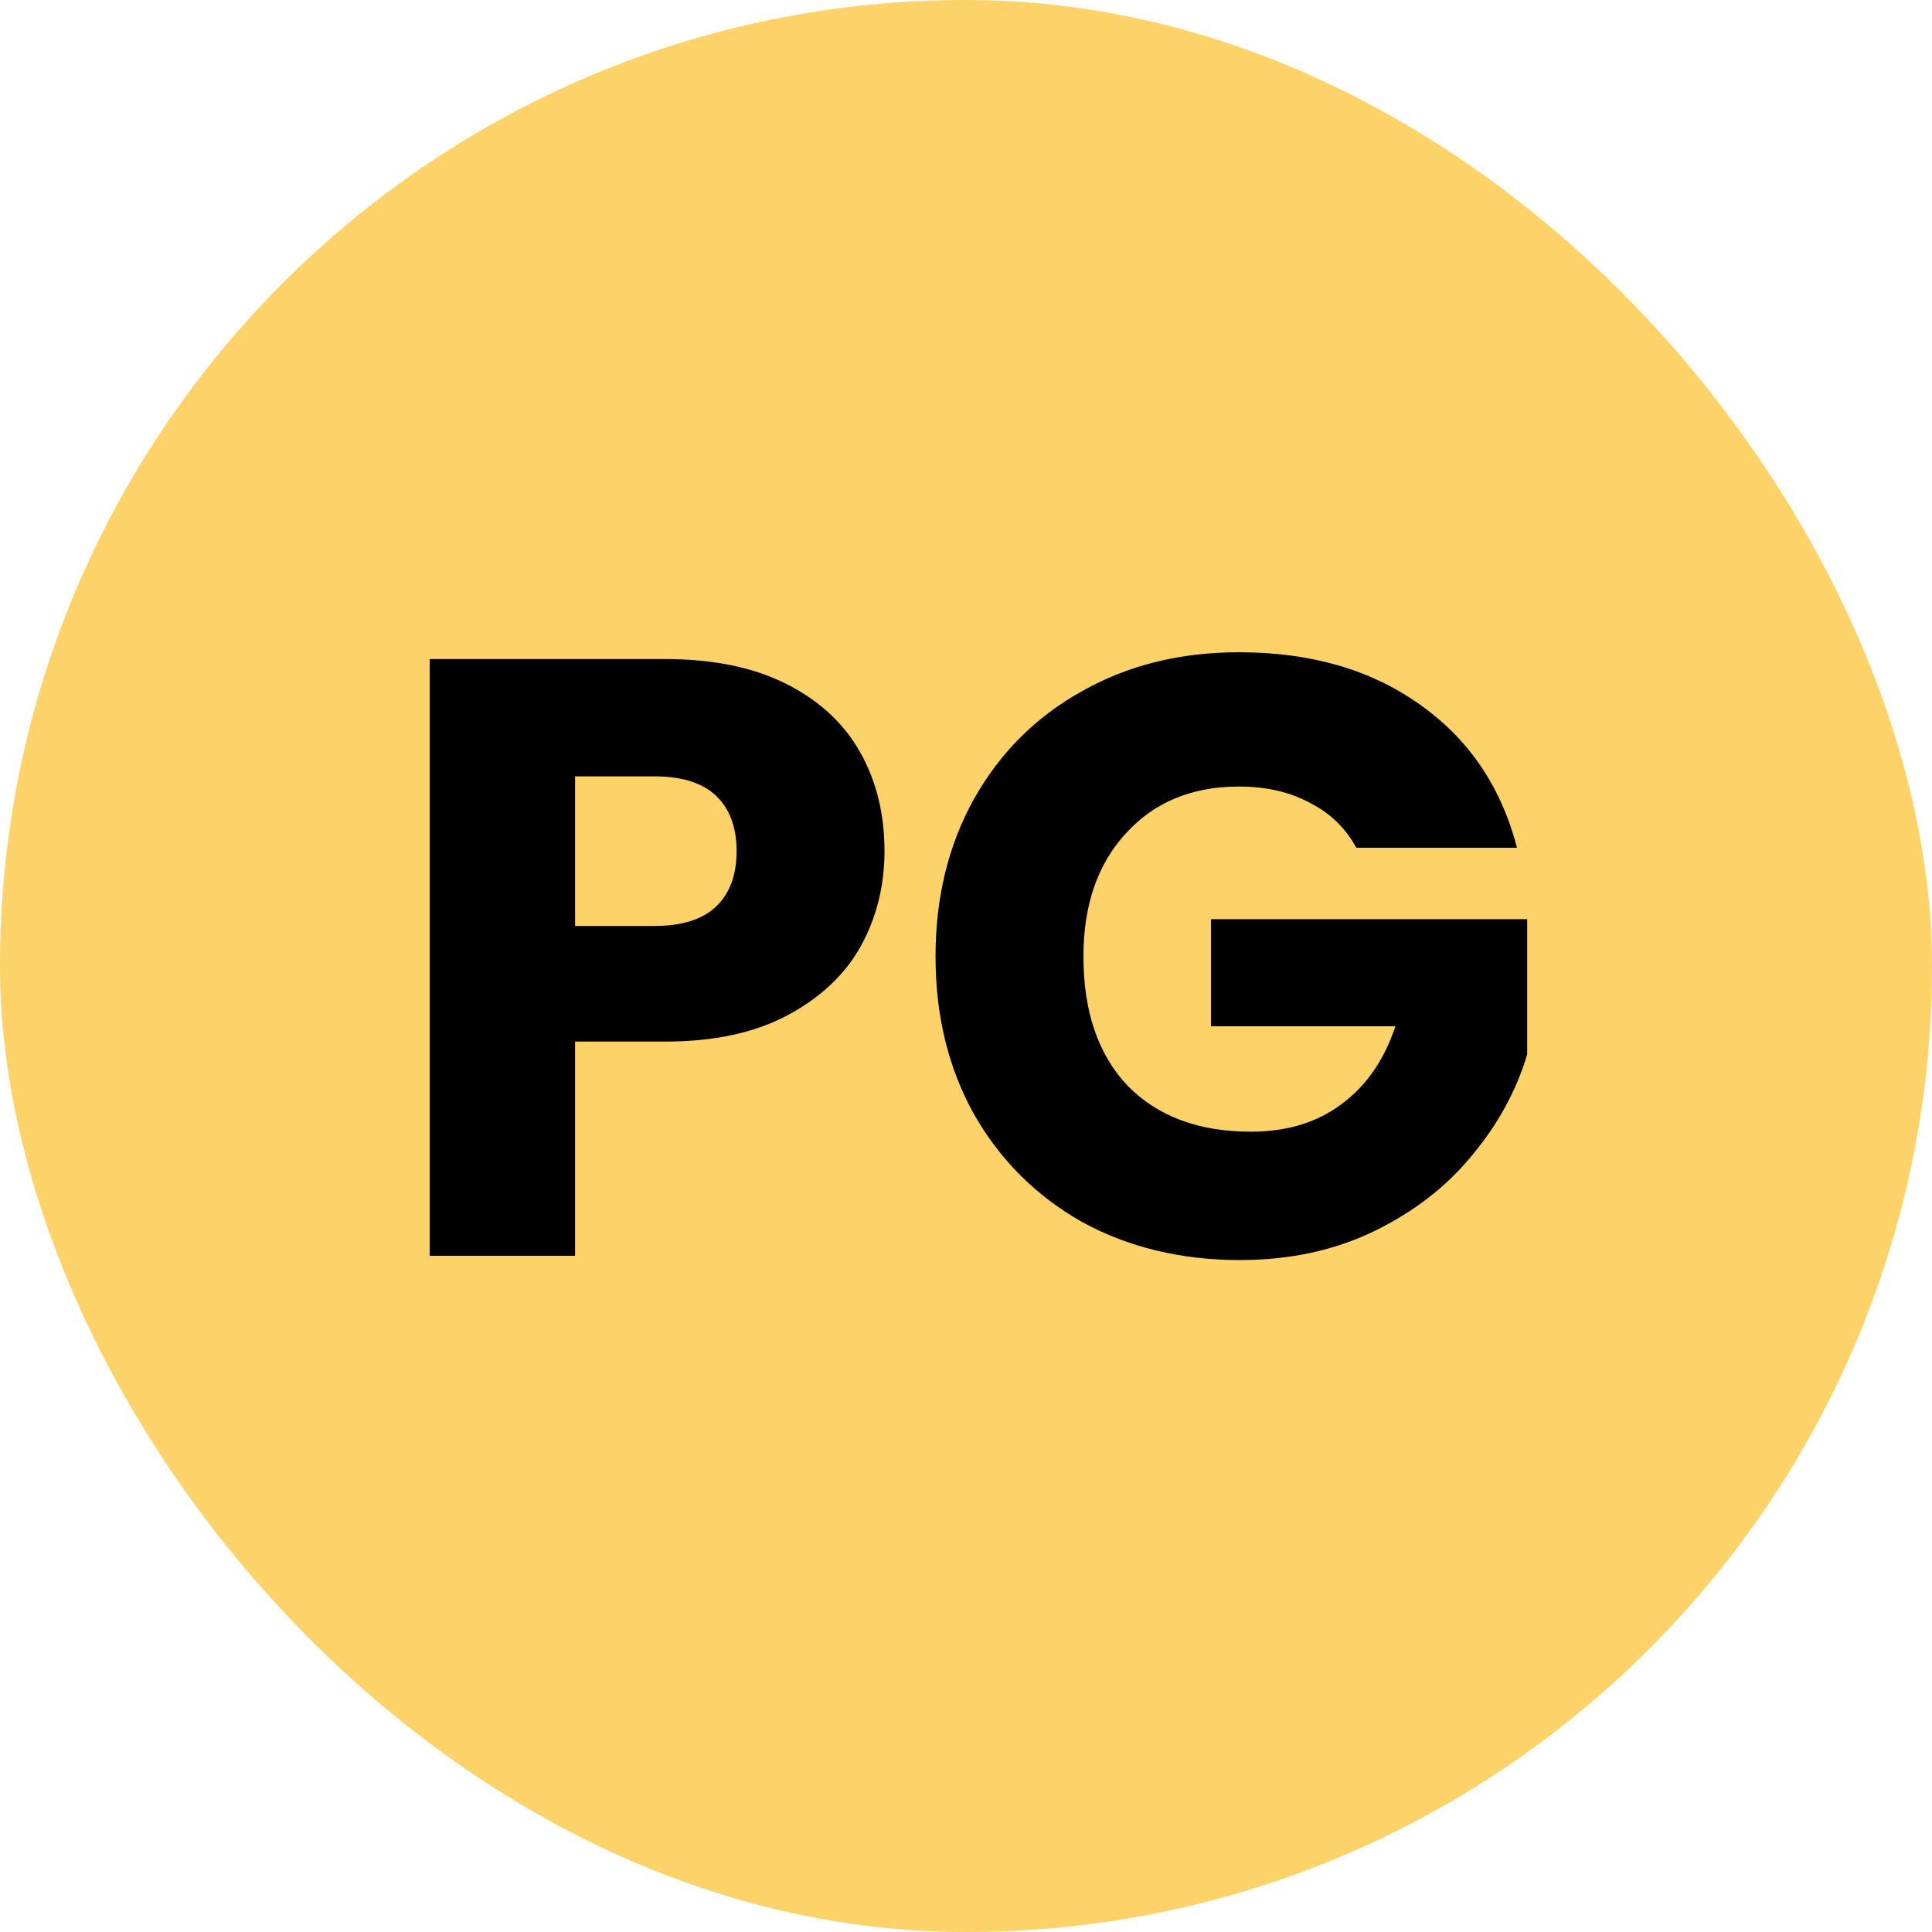
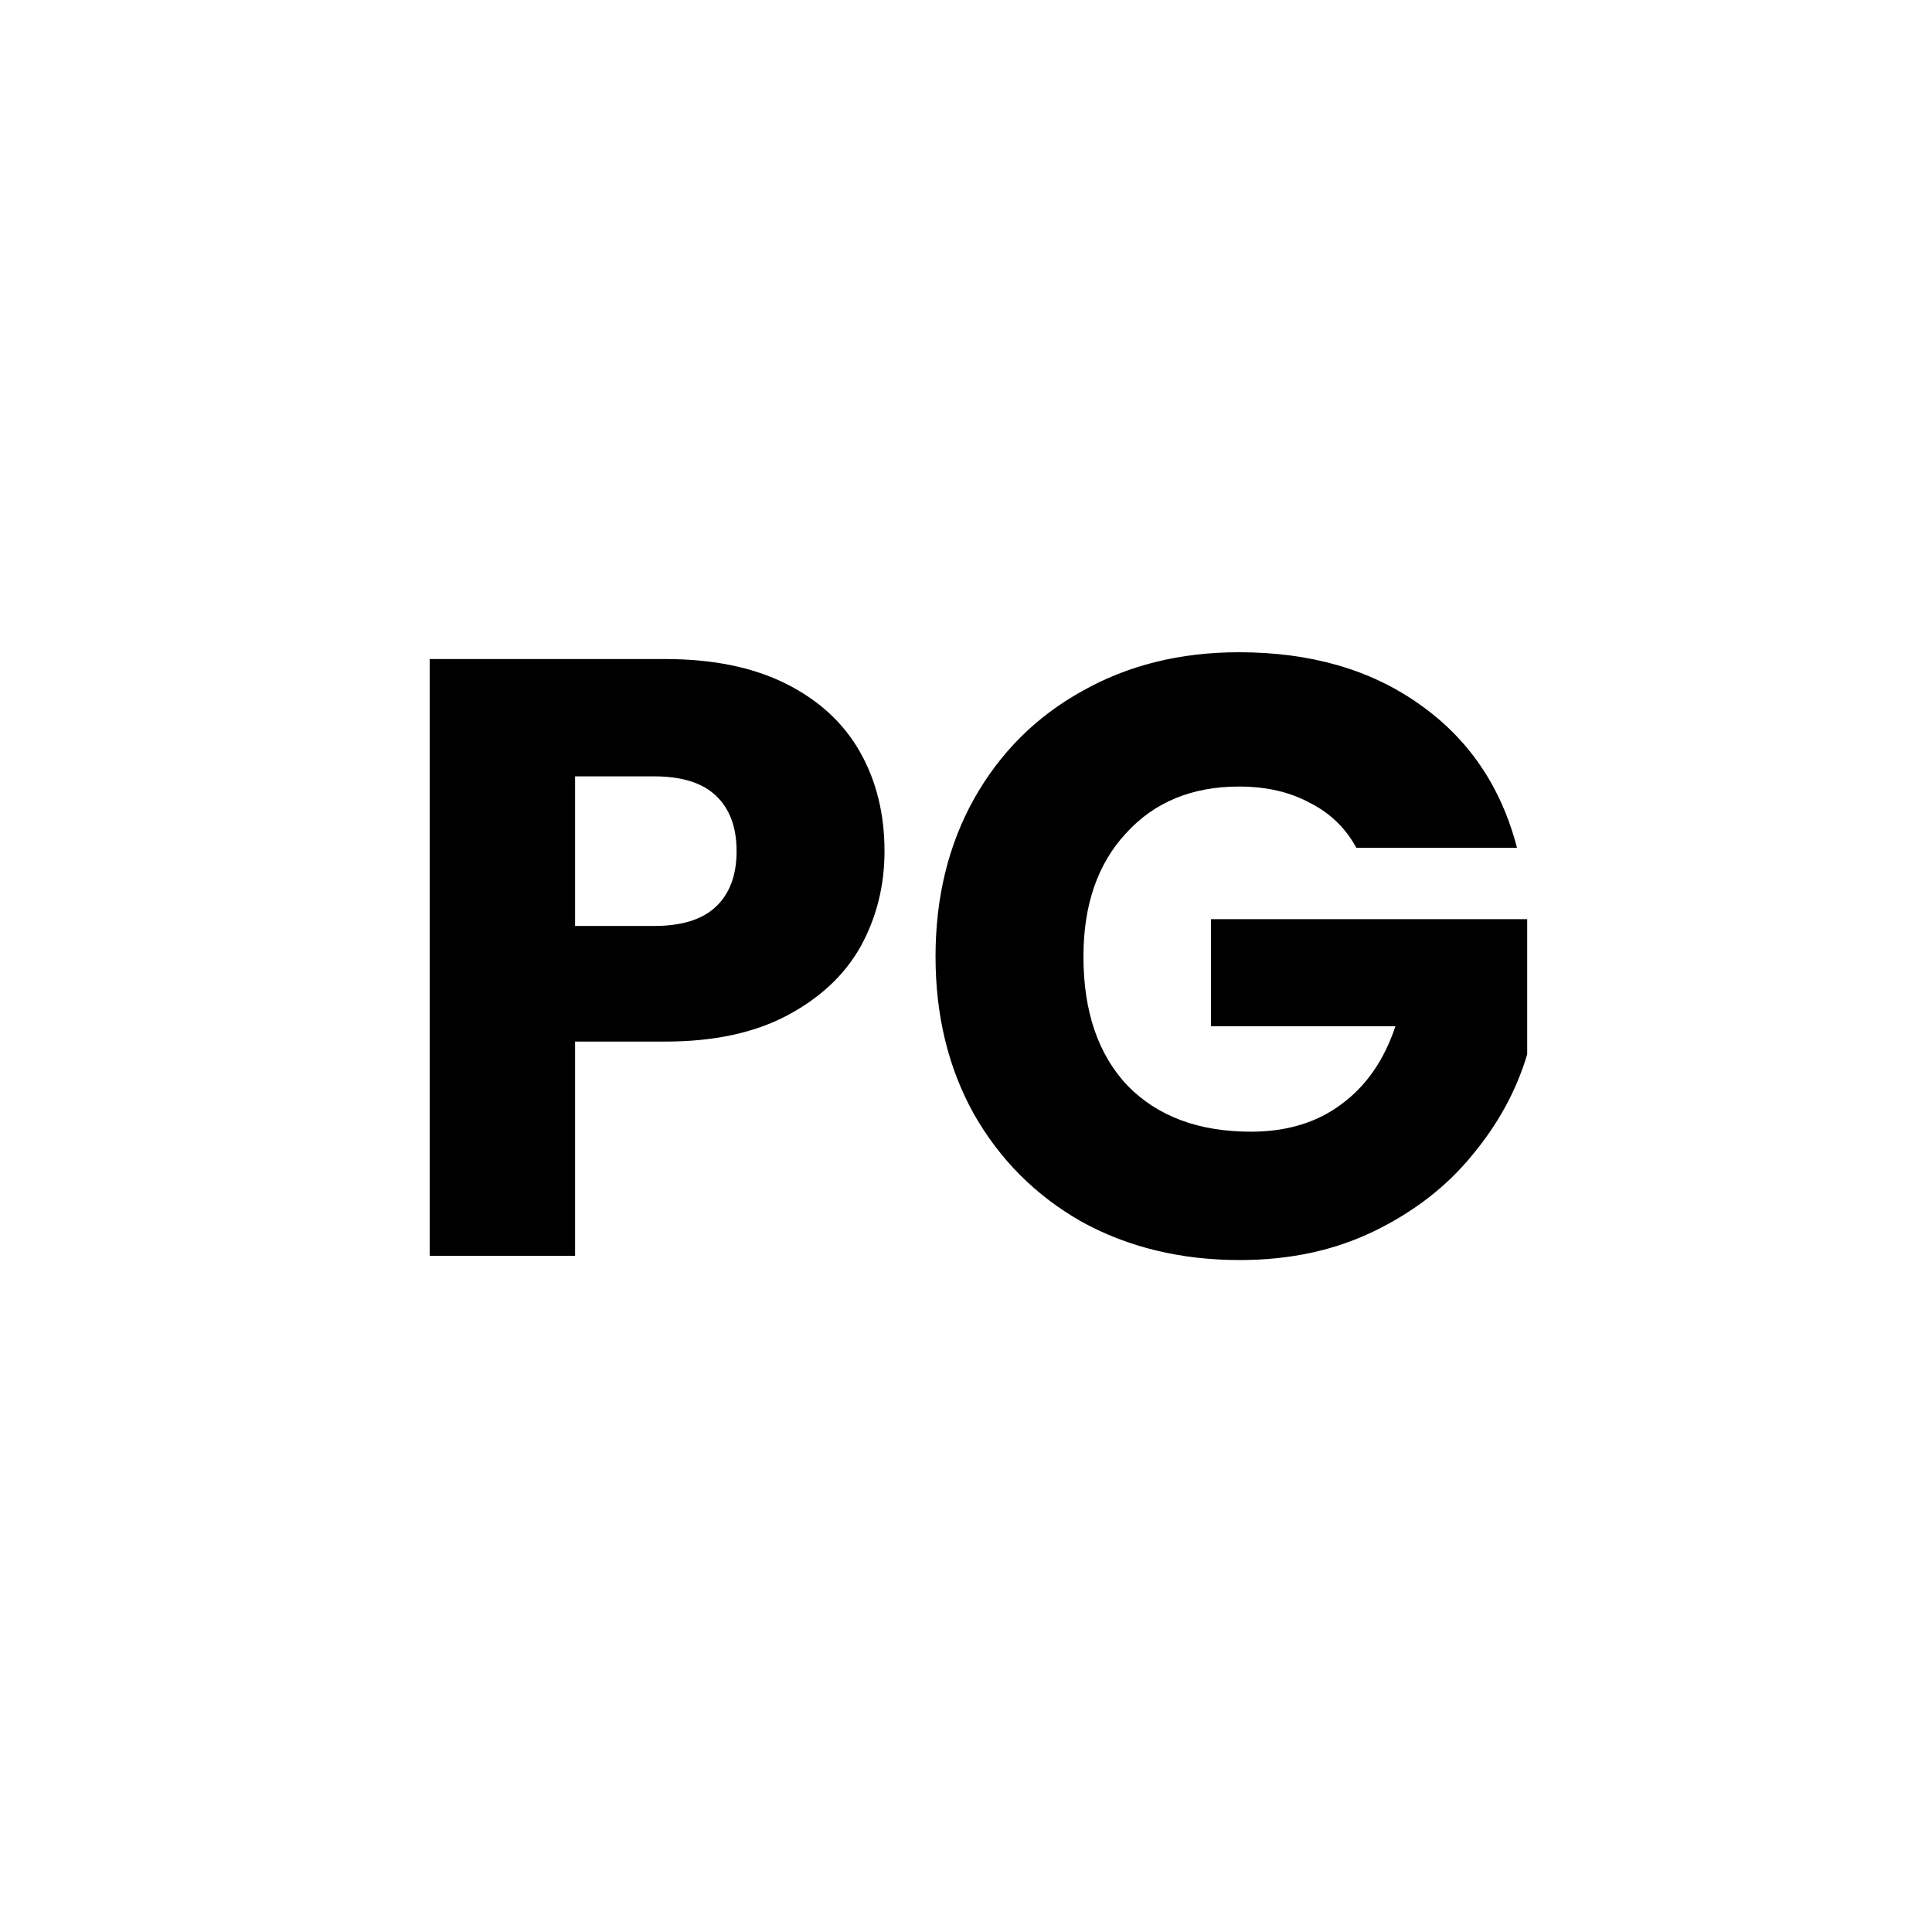
<svg xmlns="http://www.w3.org/2000/svg" width="100" height="100" viewBox="0 0 100 100" fill="none">
-   <rect width="100" height="100" rx="50" fill="#FDD369" />
  <path d="M45.782 44.056C45.782 45.845 45.371 47.488 44.55 48.984C43.728 50.451 42.467 51.639 40.766 52.548C39.064 53.457 36.952 53.912 34.43 53.912H29.766V65H22.242V34.112H34.43C36.894 34.112 38.976 34.537 40.678 35.388C42.379 36.239 43.655 37.412 44.506 38.908C45.356 40.404 45.782 42.12 45.782 44.056ZM33.858 47.928C35.295 47.928 36.366 47.591 37.07 46.916C37.774 46.241 38.126 45.288 38.126 44.056C38.126 42.824 37.774 41.871 37.07 41.196C36.366 40.521 35.295 40.184 33.858 40.184H29.766V47.928H33.858ZM70.203 43.88C69.645 42.853 68.839 42.076 67.783 41.548C66.756 40.991 65.539 40.712 64.131 40.712C61.696 40.712 59.745 41.519 58.279 43.132C56.812 44.716 56.079 46.843 56.079 49.512C56.079 52.357 56.841 54.587 58.367 56.2C59.921 57.784 62.048 58.576 64.747 58.576C66.595 58.576 68.149 58.107 69.411 57.168C70.701 56.229 71.64 54.88 72.227 53.12H62.679V47.576H79.047V54.572C78.489 56.449 77.536 58.195 76.187 59.808C74.867 61.421 73.18 62.727 71.127 63.724C69.073 64.721 66.756 65.22 64.175 65.22C61.124 65.22 58.396 64.56 55.991 63.24C53.615 61.891 51.752 60.028 50.403 57.652C49.083 55.276 48.423 52.563 48.423 49.512C48.423 46.461 49.083 43.748 50.403 41.372C51.752 38.967 53.615 37.104 55.991 35.784C58.367 34.435 61.08 33.76 64.131 33.76C67.827 33.76 70.936 34.655 73.459 36.444C76.011 38.233 77.697 40.712 78.519 43.88H70.203Z" fill="black" />
</svg>